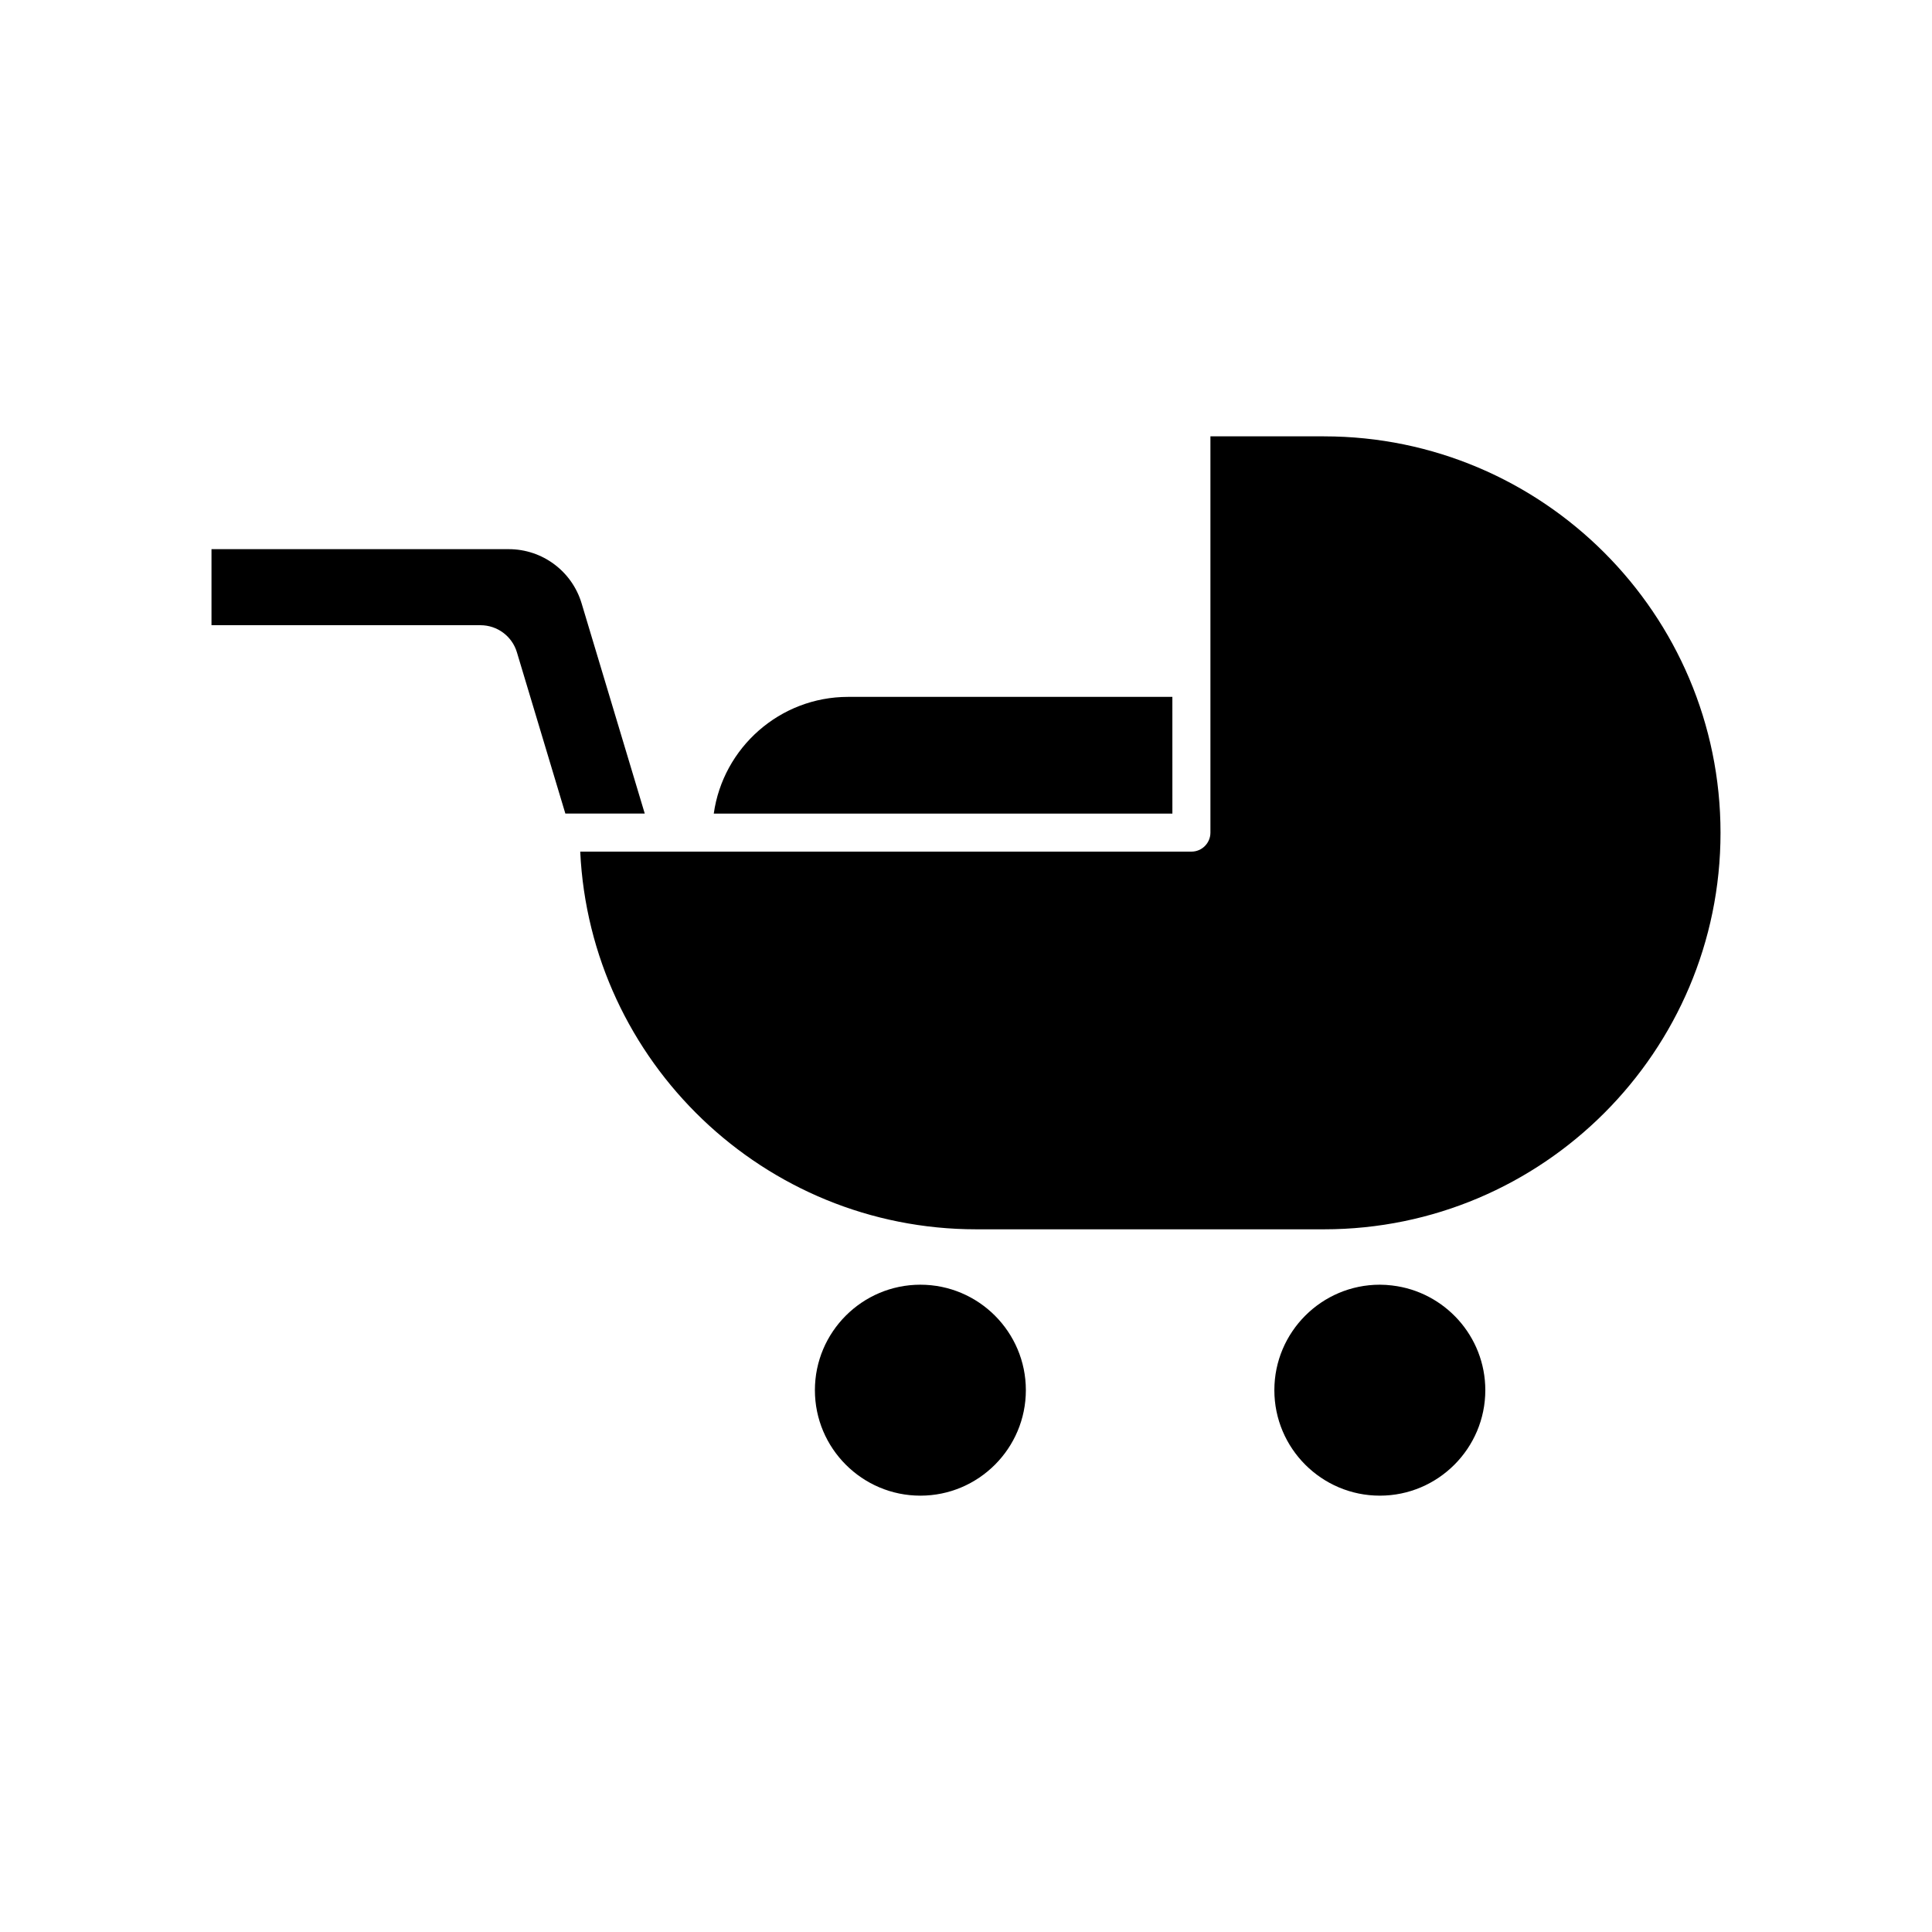
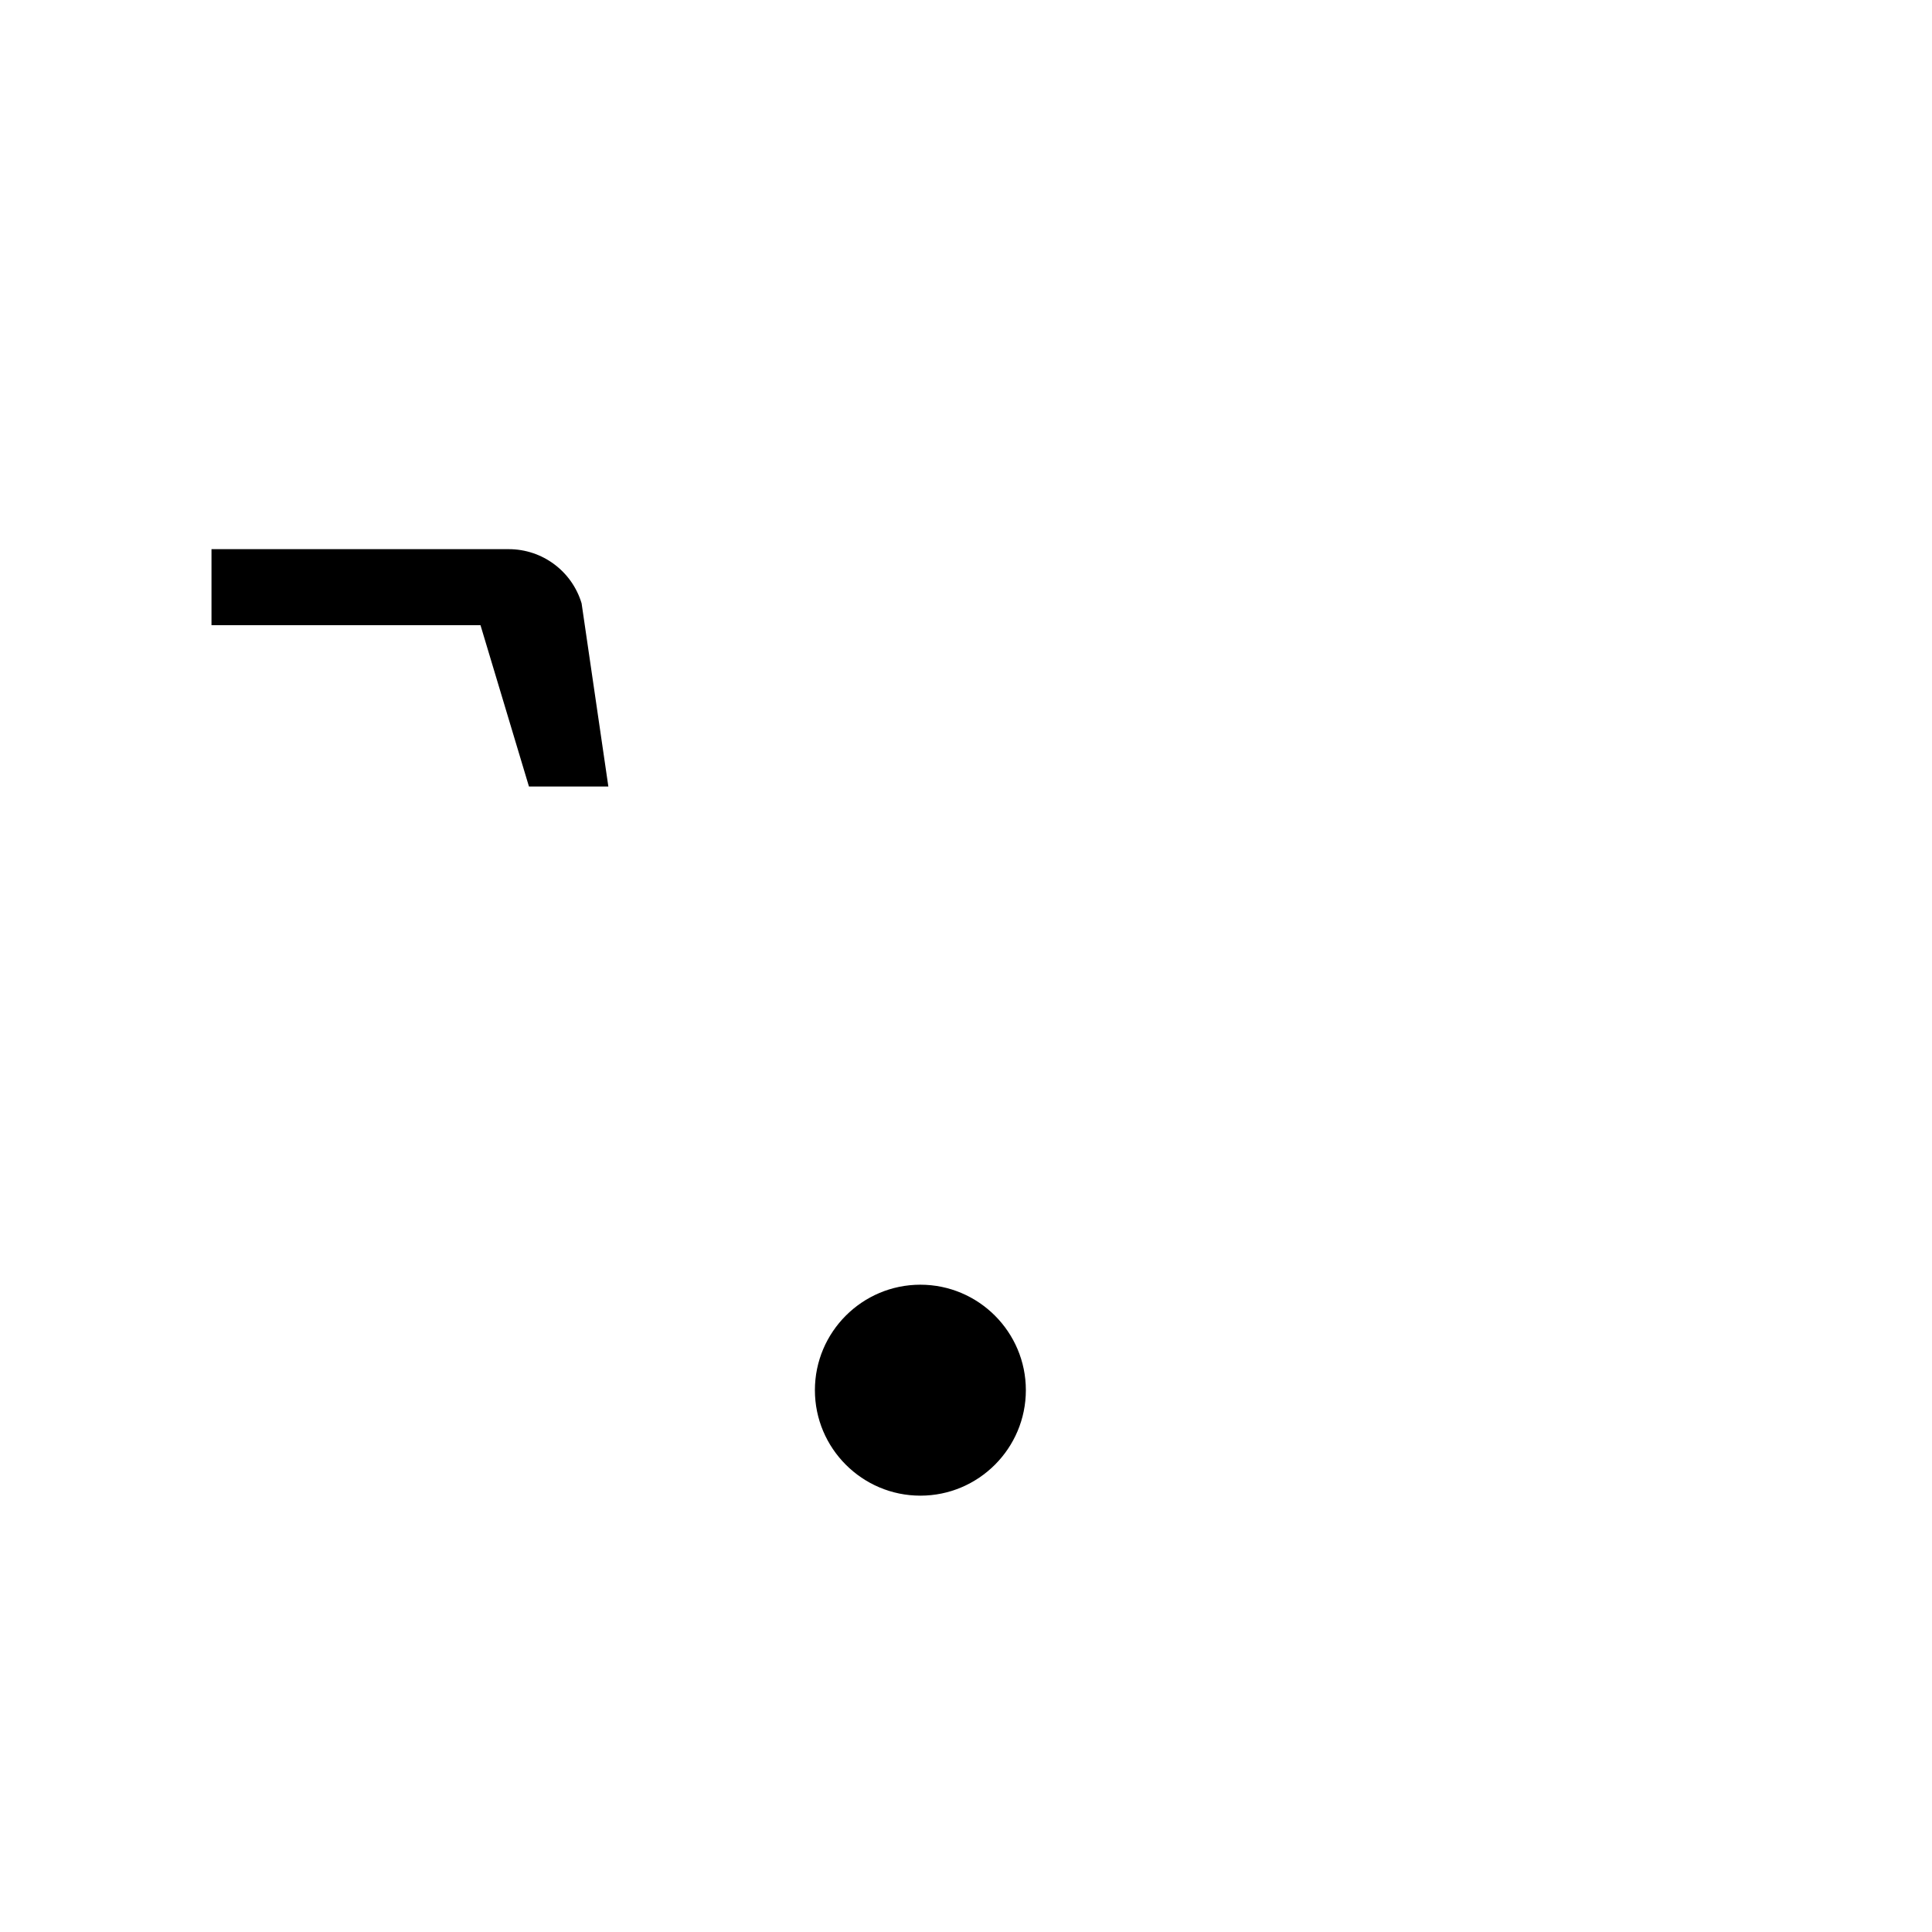
<svg xmlns="http://www.w3.org/2000/svg" fill="#000000" width="800px" height="800px" version="1.1" viewBox="144 144 512 512">
  <g>
    <path d="m387.91 484.46c-15.414 0-27.953 12.535-27.953 27.949 0 15.414 12.539 27.957 27.953 27.957 15.414 0 27.953-12.543 27.953-27.957 0-15.414-12.539-27.949-27.953-27.949z" />
-     <path d="m494.88 259.63h-30.105v105.02c0 2.785-2.254 5.039-5.039 5.039h-161.97c2.633 55.66 48.703 100.09 104.95 100.09h92.168c57.938 0 105.07-47.133 105.07-105.07s-47.137-105.07-105.07-105.07z" />
-     <path d="m512.96 484.67h-0.004c-0.016 0-0.027-0.008-0.039-0.008-1.066-0.125-2.144-0.203-3.246-0.203-15.414 0-27.953 12.535-27.953 27.949 0 15.414 12.539 27.957 27.953 27.957 15.414 0 27.953-12.543 27.953-27.957-0.004-14.301-10.801-26.102-24.664-27.738z" />
-     <path d="m454.69 328.68h-85.922c-18.121 0-33.156 13.477-35.613 30.934l121.54-0.004z" />
-     <path d="m298.13 303.89c-2.559-8.52-10.402-14.355-19.301-14.355h-78.781v20.152h71.289c4.449 0 8.371 2.918 9.648 7.176l12.84 42.742h21.043z" />
+     <path d="m298.13 303.89c-2.559-8.52-10.402-14.355-19.301-14.355h-78.781v20.152h71.289l12.84 42.742h21.043z" />
  </g>
</svg>